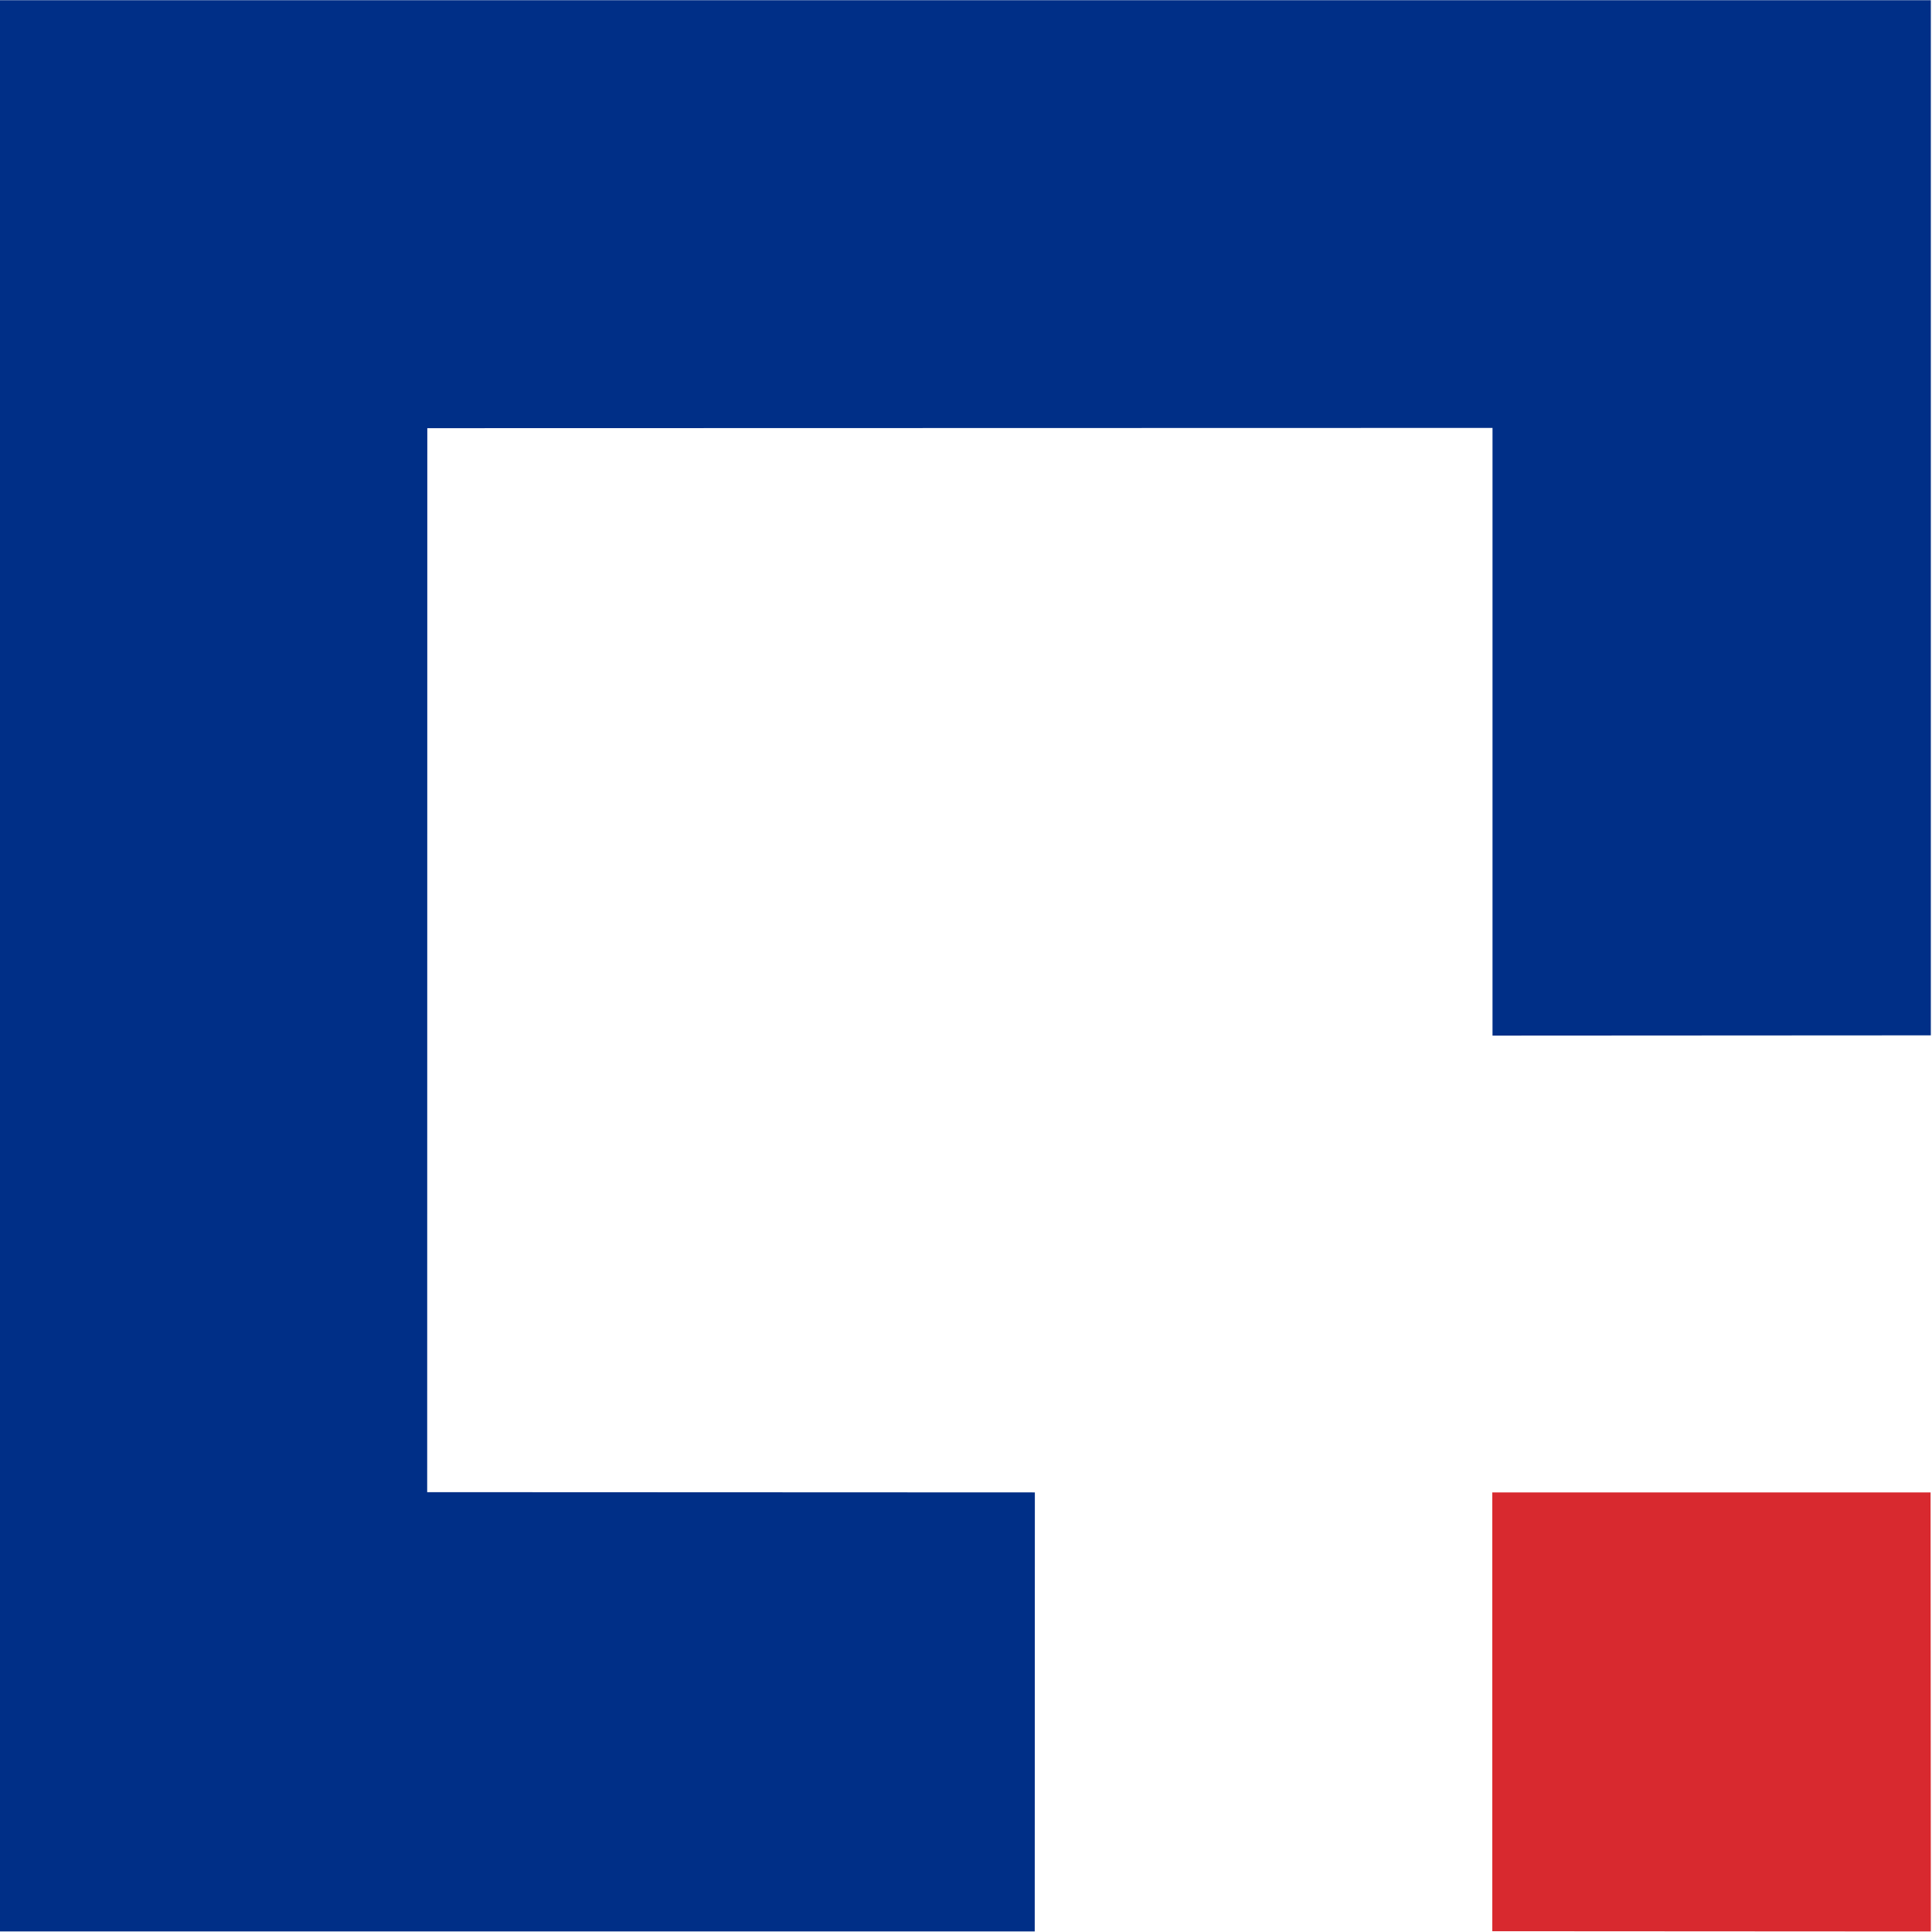
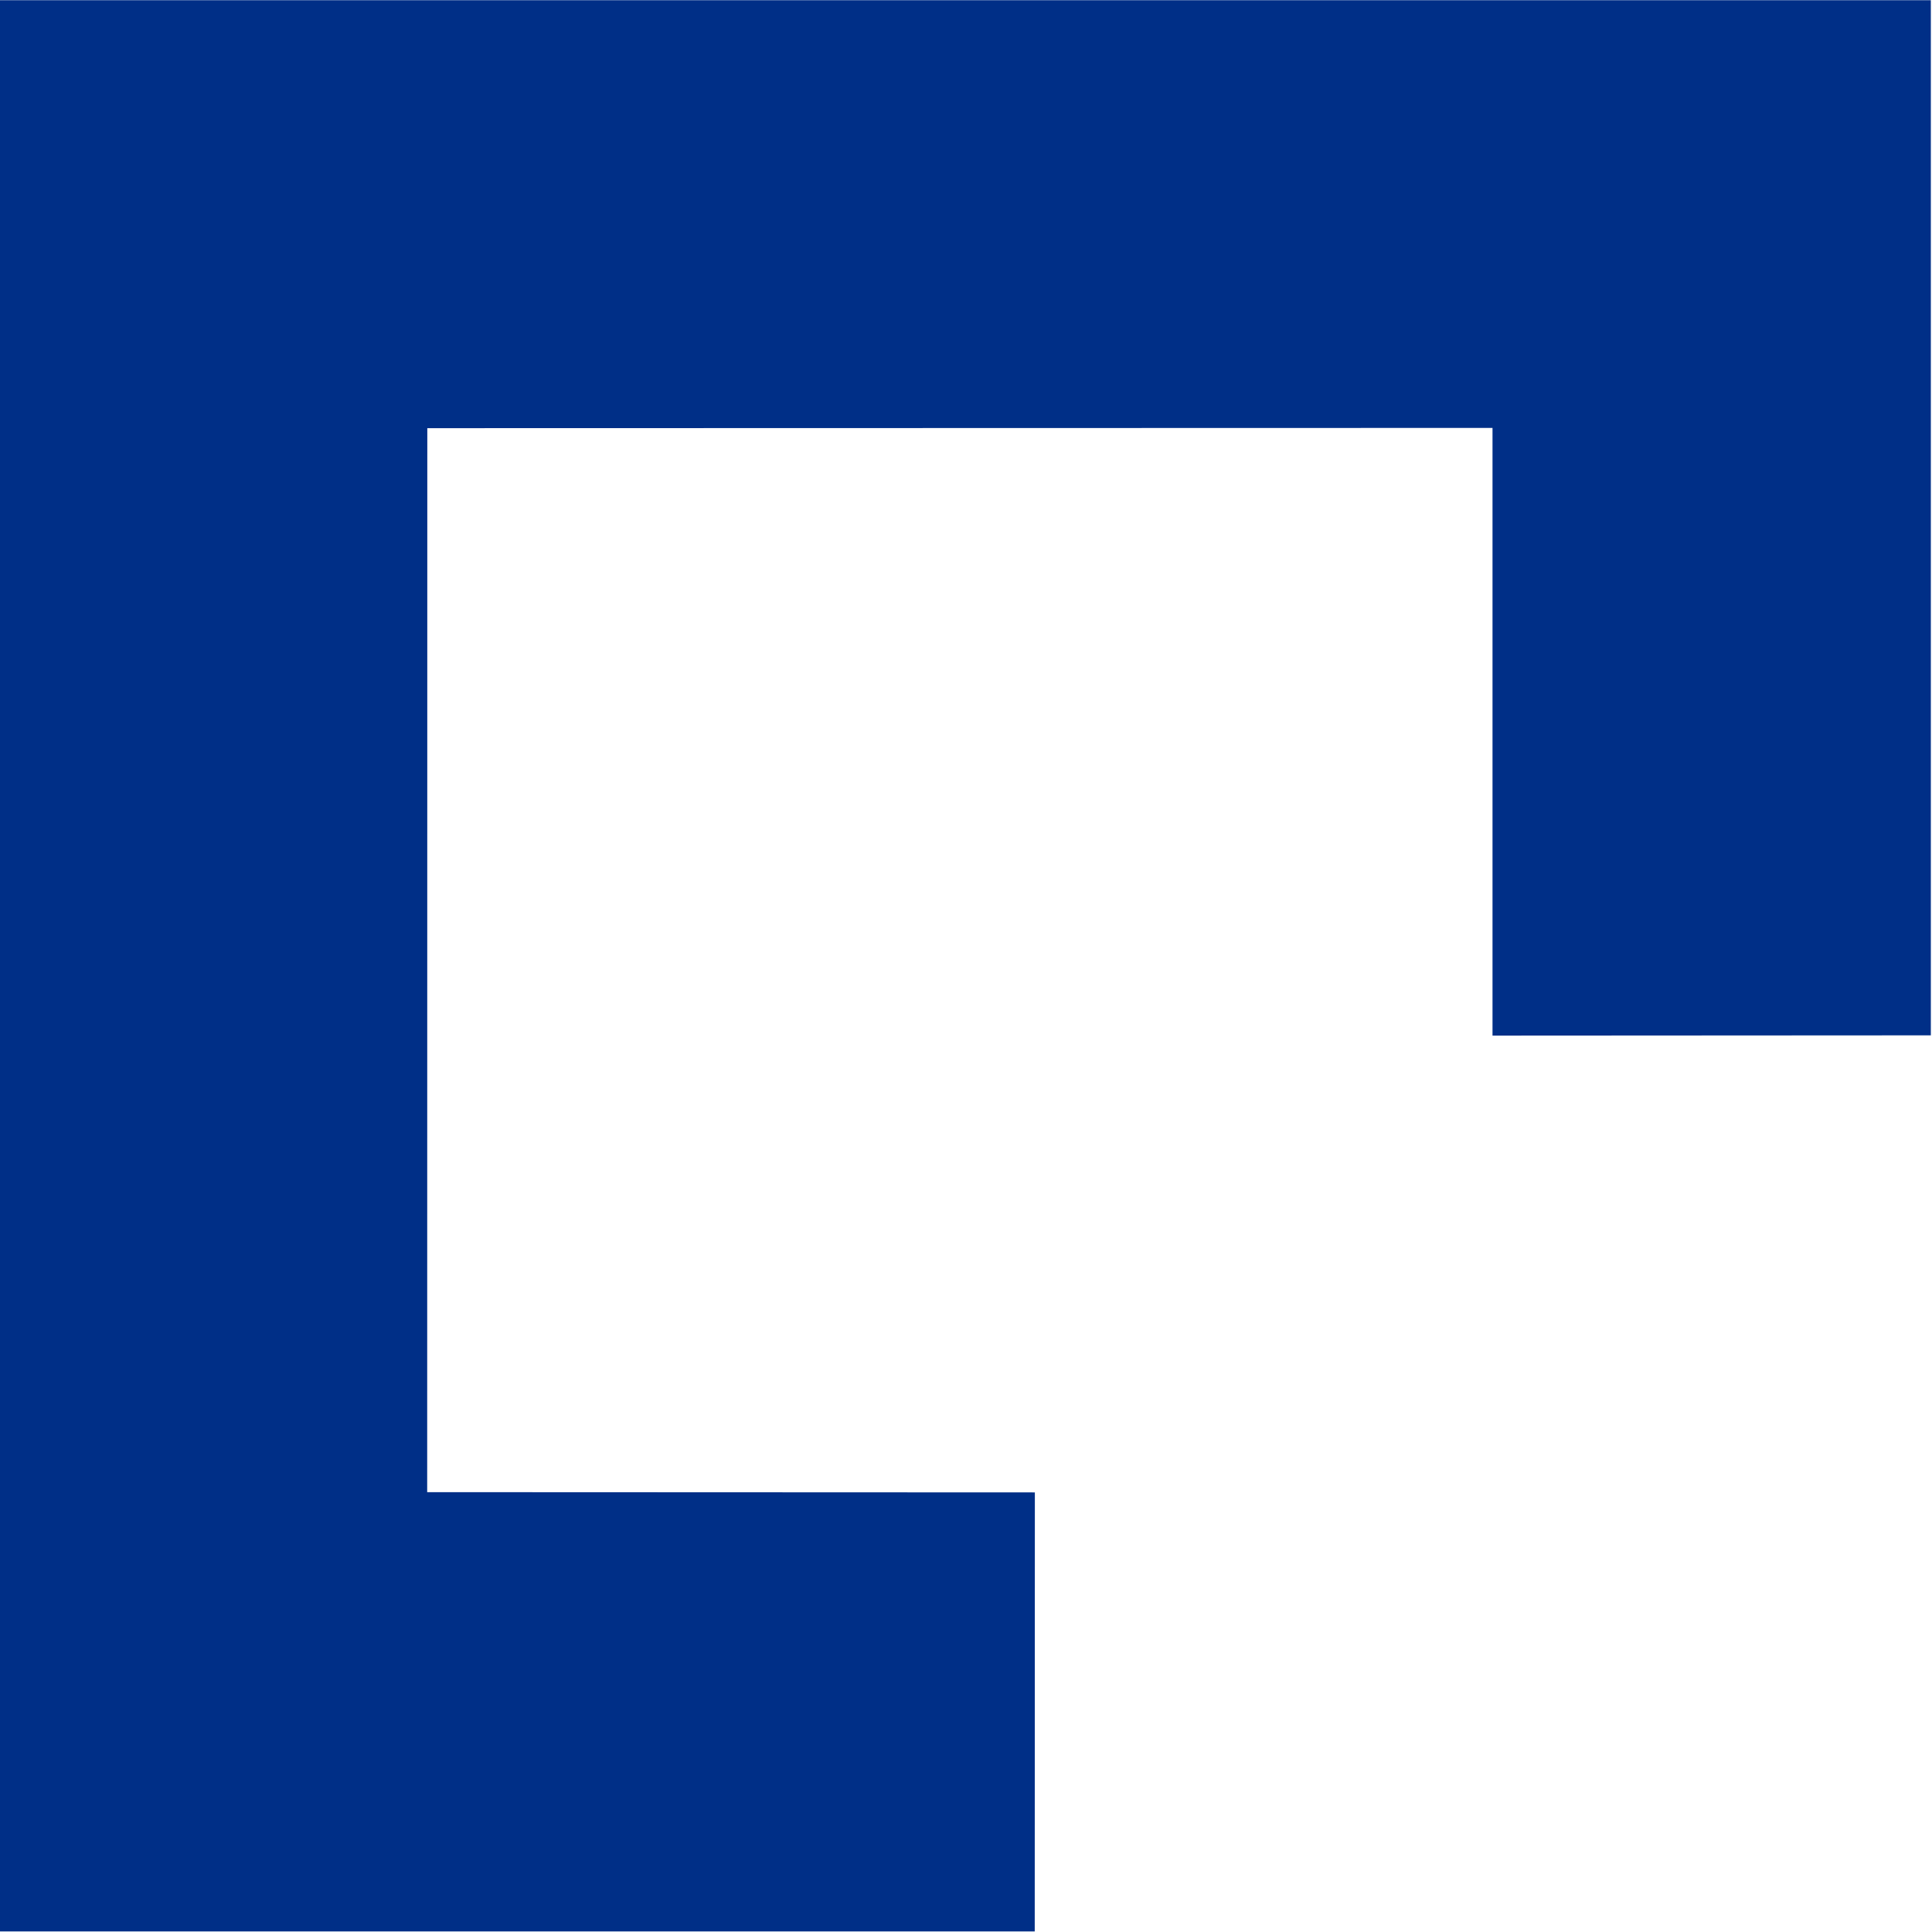
<svg xmlns="http://www.w3.org/2000/svg" xmlns:ns1="http://sodipodi.sourceforge.net/DTD/sodipodi-0.dtd" xmlns:ns2="http://www.inkscape.org/namespaces/inkscape" version="1.1" id="svg2" xml:space="preserve" width="61.473" height="61.465" viewBox="0 0 61.473 61.465" ns1:docname="symbol.svg" ns2:export-filename="C:\Users\jadam\Desktop\logo-light.png" ns2:export-xdpi="96" ns2:export-ydpi="96" ns2:version="0.92.4 (5da689c313, 2019-01-14)">
  <defs id="defs6">
    <clipPath clipPathUnits="userSpaceOnUse" id="clipPath22">
      <path d="M 0,96.667 H 424 V 0 H 0 Z" id="path20" ns2:connector-curvature="0" />
    </clipPath>
    <clipPath clipPathUnits="userSpaceOnUse" id="clipPath112">
      <path d="m -0.5,97.167 h 425 V -0.5 h -425 z" id="path110" ns2:connector-curvature="0" />
    </clipPath>
  </defs>
  <ns1:namedview pagecolor="#ffffff" bordercolor="#666666" borderopacity="1" objecttolerance="10" gridtolerance="10" guidetolerance="10" ns2:pageopacity="0" ns2:pageshadow="2" ns2:window-width="1920" ns2:window-height="986" id="namedview4" showgrid="false" fit-margin-top="0" fit-margin-left="0" fit-margin-right="0" fit-margin-bottom="0" ns2:zoom="1.4142136" ns2:cx="152.35148" ns2:cy="34.70405" ns2:window-x="329" ns2:window-y="1429" ns2:window-maximized="1" ns2:current-layer="g1263" />
  <g id="g10" ns2:groupmode="layer" ns2:label="logo BSG nove" transform="matrix(1.333,0,0,-1.333,-85.331,21.847)">
    <g id="g1263" transform="translate(-52.17,124.812)">
      <g id="g4578">
        <g id="g4582">
-           <path d="m 151.805,-154.52 v 10.474 h 10.462 l 0.006,-10.48 z" style="fill:#d8292f;fill-opacity:1;fill-rule:nonzero;stroke:none;stroke-width:0.993" id="path96" ns2:connector-curvature="0" />
          <path d="m 140.886,-144.046 -14.505,0.006 0.003,25.397 25.426,0.006 v -14.505 l 10.463,0.006 v 24.709 h -46.099 l -0.006,-46.099 h 24.715 z" style="fill:#002f87;fill-opacity:1;fill-rule:nonzero;stroke:none;stroke-width:1" id="path14" ns2:connector-curvature="0" />
        </g>
      </g>
    </g>
    <g id="g108" transform="translate(23.774,-26.415)" />
  </g>
</svg>